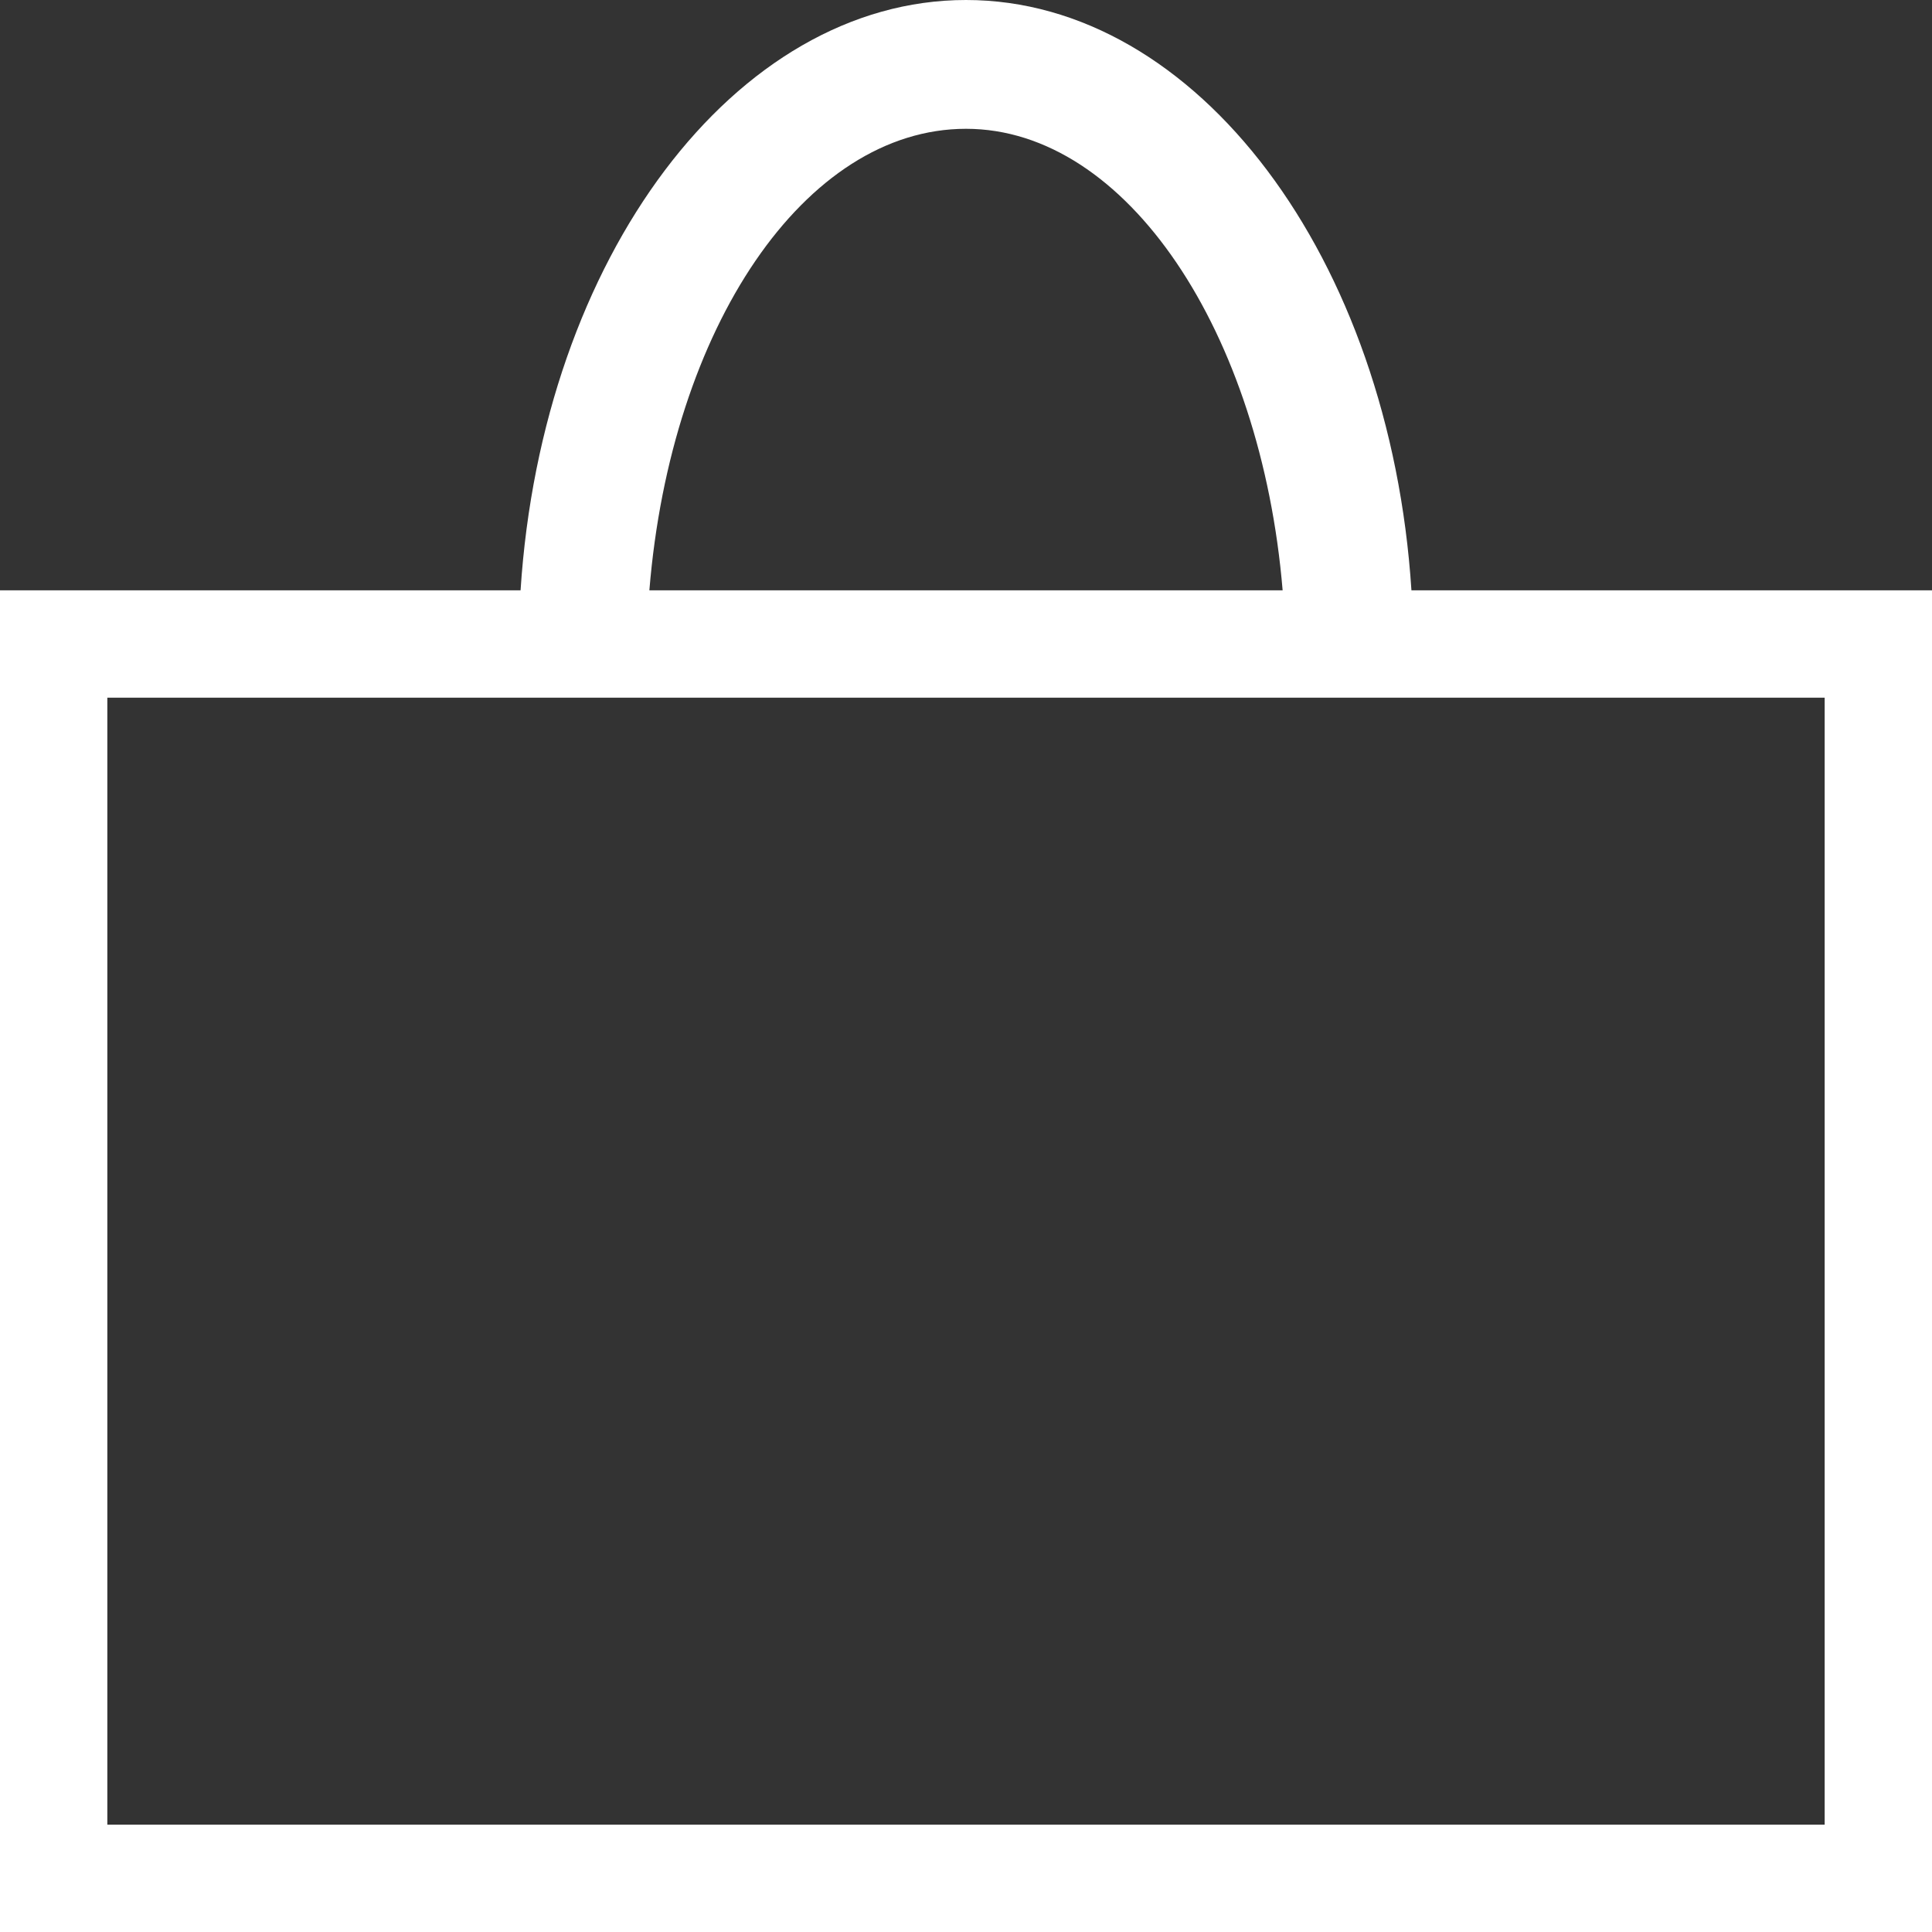
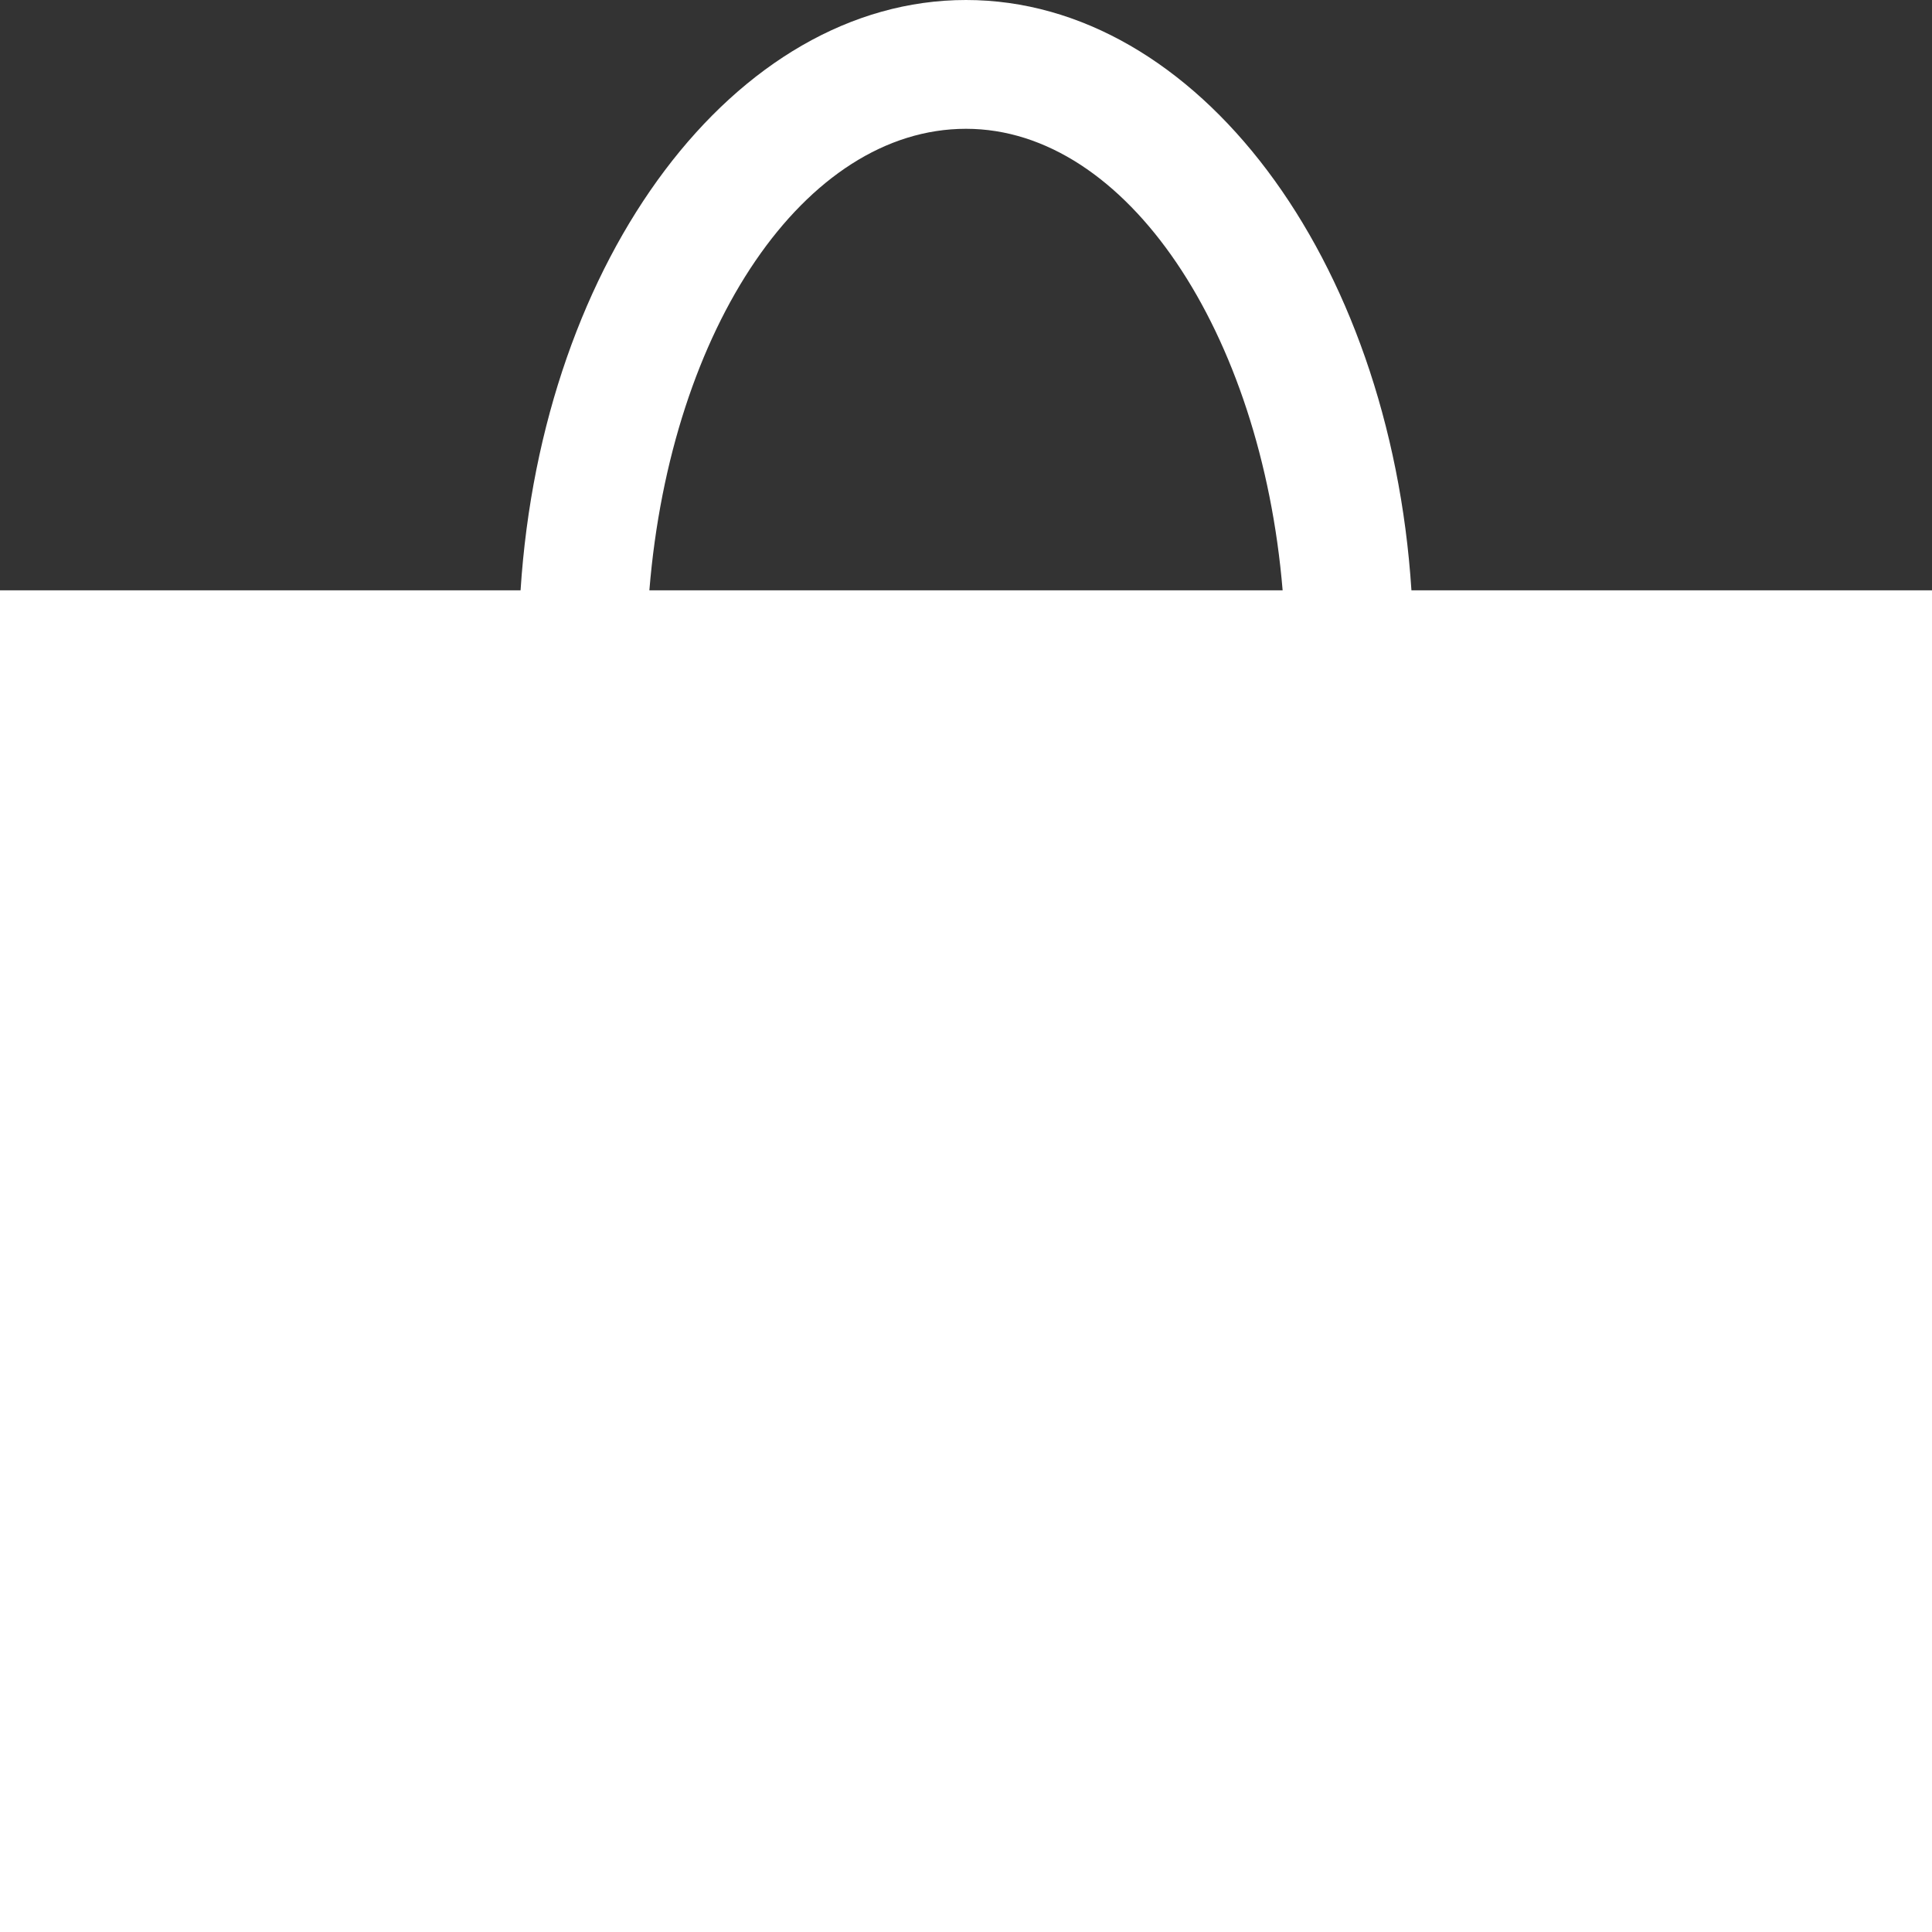
<svg xmlns="http://www.w3.org/2000/svg" version="1.1" id="Warstwa_1" x="0px" y="0px" viewBox="0 0 36 36" style="enable-background:new 0 0 36 36;" xml:space="preserve">
  <rect x="0" y="0" width="36" height="36" fill="#333333" stroke="none" />
  <style type="text/css">
	.st0{fill:#FFFFFF;}
</style>
-   <path class="st0" d="M26.3,11c-0.4-6.2-4-11-8.3-11s-7.9,4.8-8.3,11H0v25h36V11H26.3z M18,2.4c3,0,5.5,3.8,5.9,8.6H12.1  C12.5,6.1,15,2.4,18,2.4z M34,34H2V13h32V34z" />
+   <path class="st0" d="M26.3,11c-0.4-6.2-4-11-8.3-11s-7.9,4.8-8.3,11H0v25h36V11H26.3z M18,2.4c3,0,5.5,3.8,5.9,8.6H12.1  C12.5,6.1,15,2.4,18,2.4z M34,34H2V13V34z" />
</svg>